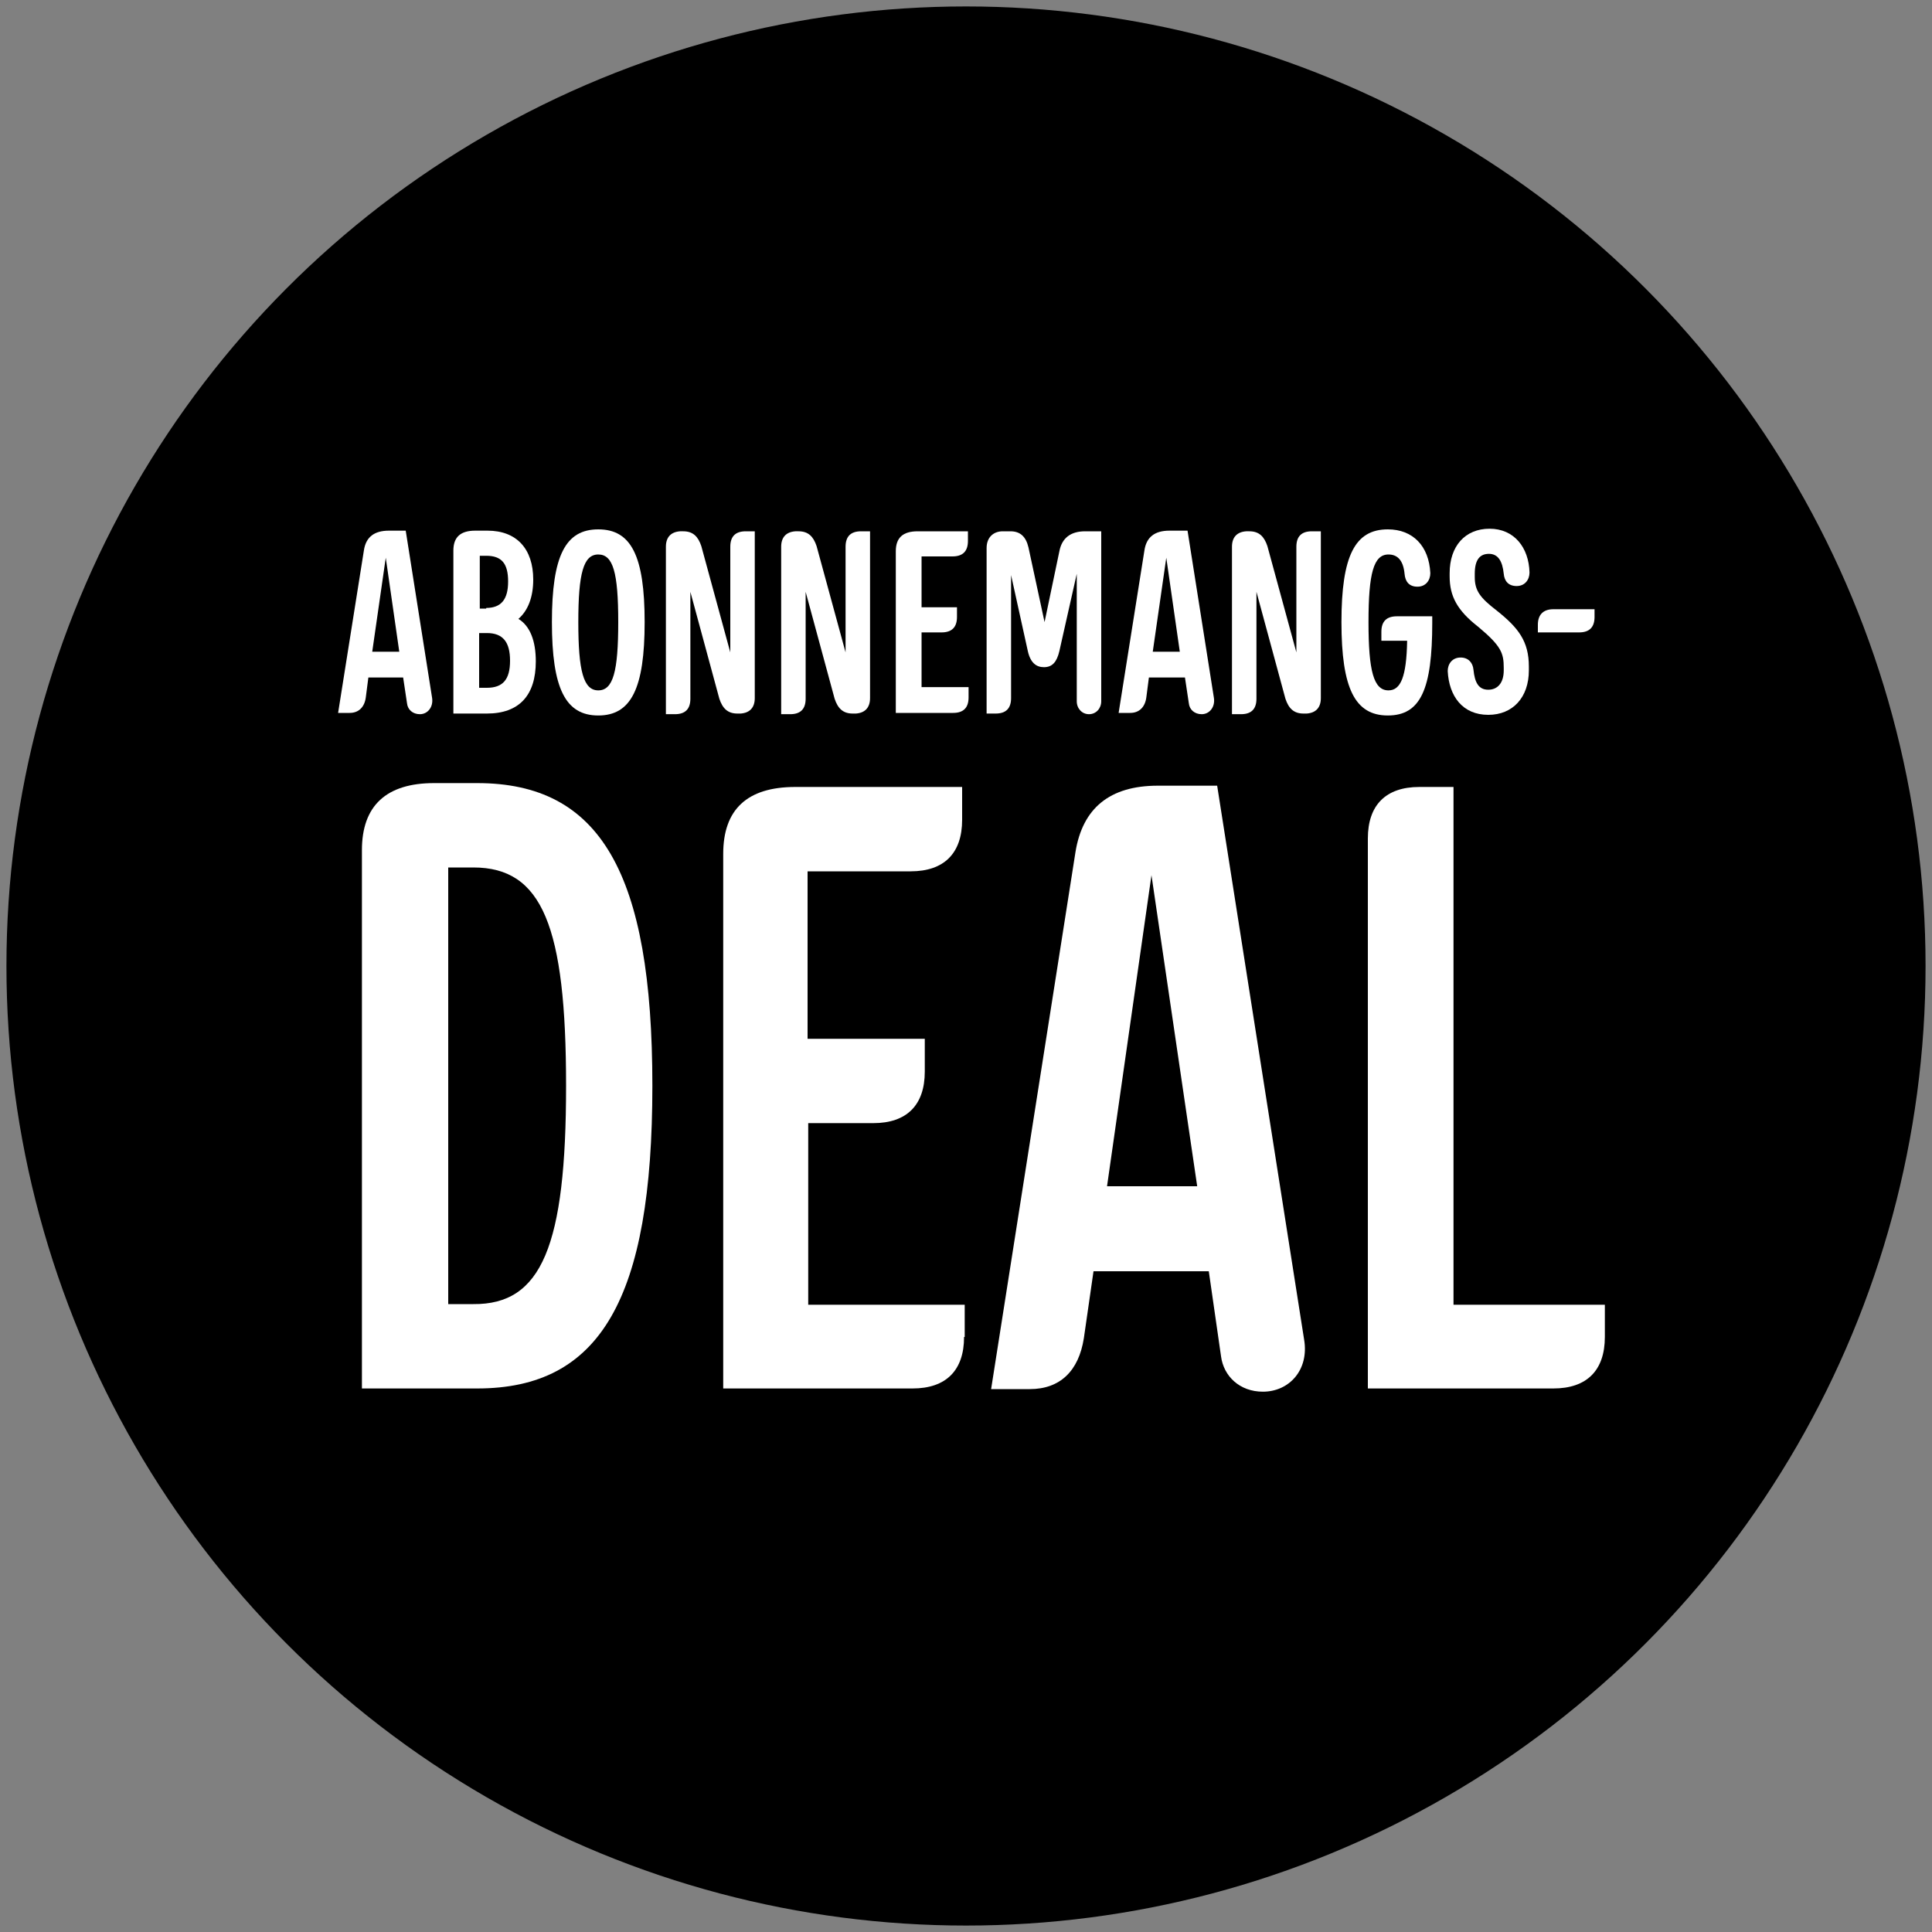
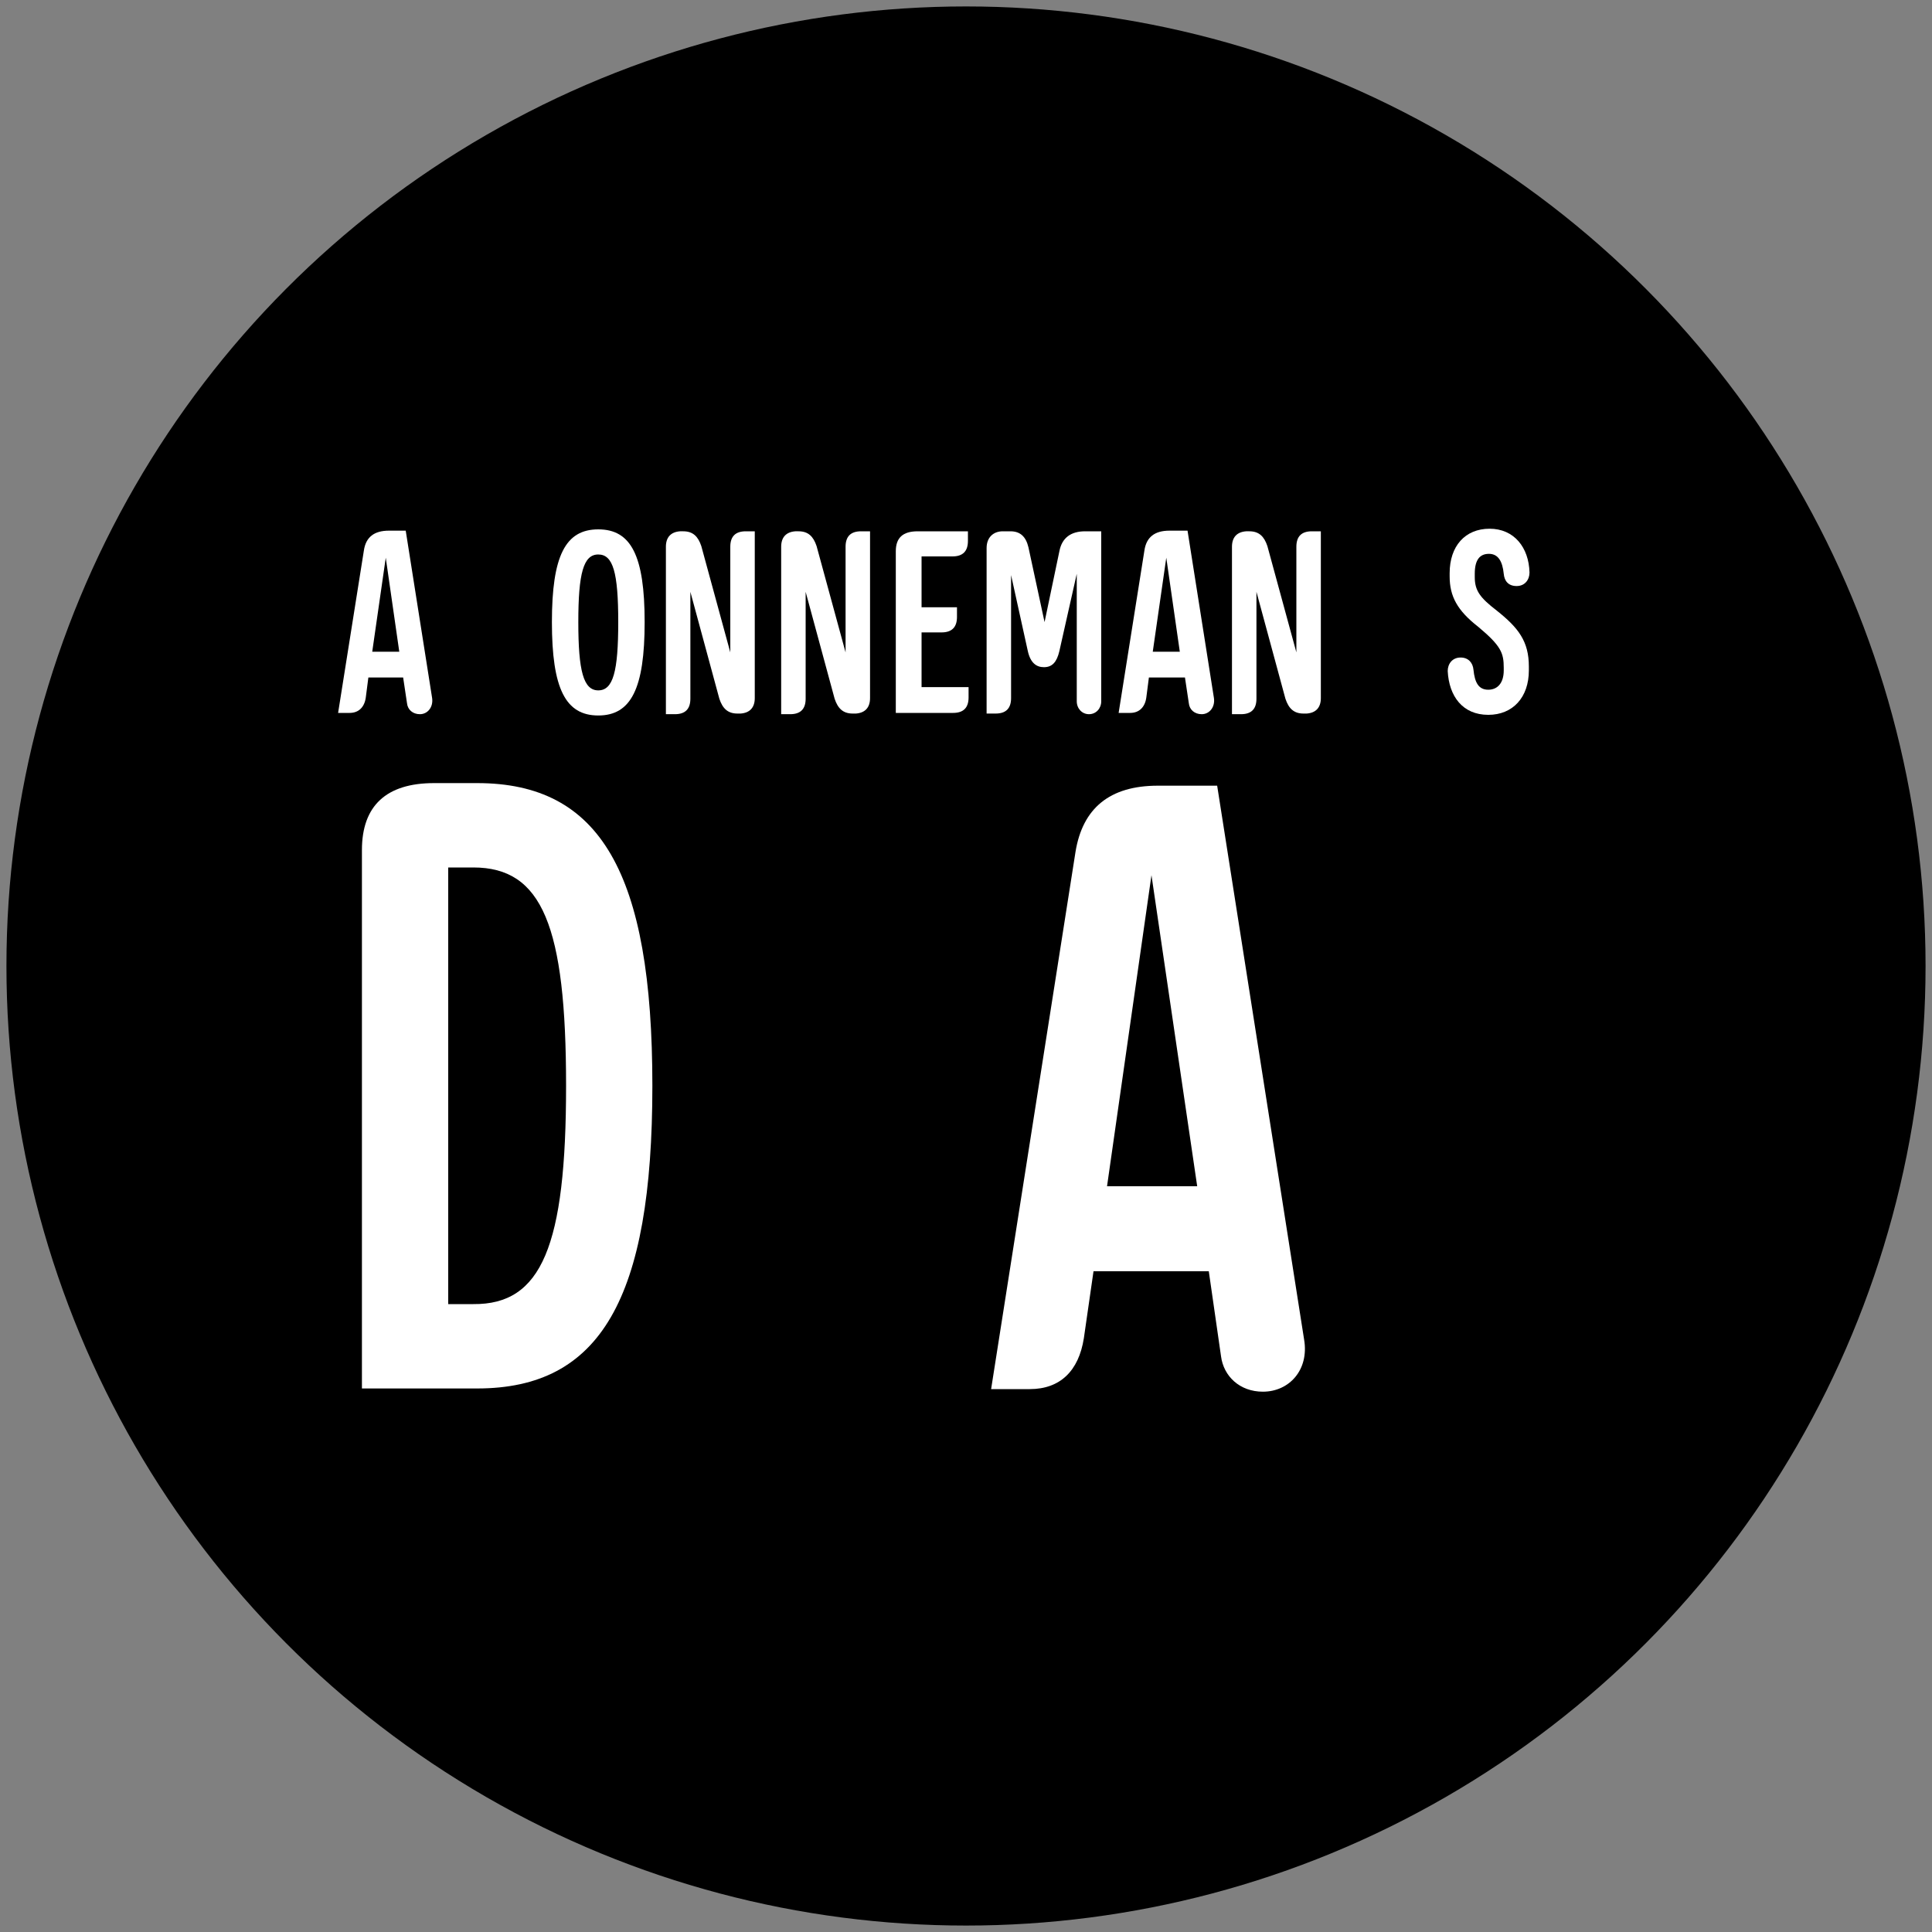
<svg xmlns="http://www.w3.org/2000/svg" id="overlay" viewBox="0 0 300 300">
  <rect x="0" y="0" width="300" height="300" fill="#808080" stroke="none" />
  <defs>
    <style>
      .cls-1 {
        fill: #fff;
      }
    </style>
  </defs>
  <circle cx="150" cy="150" r="149" />
  <g>
    <path class="cls-1" d="M57.2,105.2l-.4,3.1c-.2,1.5-1.1,2.4-2.5,2.4h-1.8l4-25.2c.3-2.1,1.6-3.1,3.9-3.1h2.6l4.1,26c.2,1.4-.7,2.5-1.9,2.5-1.1,0-1.9-.7-2-1.7l-.6-4s-5.4,0-5.4,0ZM59.9,86.6l-2.1,14.6h4.2l-2.1-14.6Z" />
-     <path class="cls-1" d="M83.2,102.7c0,5.3-2.6,8.1-7.6,8.1h-5.2v-25.3c0-2.1,1.1-3.1,3.4-3.1h1.9c4.5,0,7.1,2.8,7.1,7.6,0,2.7-.8,4.8-2.3,6.1,1.8,1.1,2.7,3.4,2.7,6.6ZM75.5,94.4c2.3,0,3.4-1.3,3.4-4.1s-1-4-3.4-4h-1v8.2h1v-.1ZM79.2,102.6c0-2.9-1.1-4.3-3.6-4.3h-1.2v8.5h1.2c2.5,0,3.6-1.3,3.6-4.2Z" />
    <path class="cls-1" d="M85.7,96.6c0-10.3,2.1-14.4,7.2-14.4s7.2,4.1,7.2,14.4-2.1,14.5-7.2,14.5-7.2-4.2-7.2-14.5ZM96,96.6c0-7.7-.8-10.5-3.1-10.5s-3.1,2.9-3.1,10.5.8,10.6,3.1,10.6,3.1-2.9,3.1-10.6Z" />
    <path class="cls-1" d="M113.4,84.9c0-1.6.8-2.4,2.4-2.4h1.4v25.9c0,1.5-.8,2.3-2.2,2.4h-.5c-1.5,0-2.3-.8-2.8-2.3l-4.5-16.6v16.6c0,1.6-.8,2.4-2.4,2.4h-1.4v-26c0-1.5.8-2.3,2.2-2.4h.5c1.5,0,2.3.8,2.8,2.3l4.5,16.5v-16.4Z" />
    <path class="cls-1" d="M131.3,84.9c0-1.6.8-2.4,2.4-2.4h1.4v25.9c0,1.5-.8,2.3-2.2,2.4h-.5c-1.5,0-2.3-.8-2.8-2.3l-4.5-16.6v16.6c0,1.6-.8,2.4-2.4,2.4h-1.4v-26c0-1.5.8-2.3,2.2-2.4h.5c1.5,0,2.3.8,2.8,2.3l4.5,16.5v-16.4h0Z" />
    <path class="cls-1" d="M150.4,108.3c0,1.6-.8,2.4-2.4,2.4h-8.9v-25.1c0-2.1,1.1-3.1,3.4-3.1h7.8v1.5c0,1.6-.8,2.4-2.4,2.4h-4.8v7.9h5.5v1.5c0,1.6-.8,2.4-2.4,2.4h-3.1v8.5h7.3v1.6h0Z" />
    <path class="cls-1" d="M164.5,101.1c-.4,1.7-1.1,2.5-2.4,2.5-1.2,0-2.1-.7-2.5-2.5l-2.6-11.8v19.1c0,1.6-.8,2.4-2.4,2.4h-1.4v-25.7c0-1.7,1.1-2.6,2.5-2.6h1.2c1.5,0,2.4.8,2.8,2.5l2.5,11.6,2.3-11c.4-2.1,1.8-3.1,4-3.1h2.5v26.4c0,1.1-.8,2-1.9,2s-1.9-.9-1.9-2v-19.8l-2.7,12Z" />
    <path class="cls-1" d="M178.4,105.2l-.4,3.1c-.2,1.5-1.1,2.4-2.5,2.4h-1.8l4-25.2c.3-2.1,1.6-3.1,3.9-3.1h2.8l4.1,26c.2,1.4-.7,2.5-1.9,2.5-1.1,0-1.9-.7-2-1.7l-.6-4s-5.6,0-5.6,0ZM181.1,86.6l-2.1,14.6h4.2l-2.1-14.6Z" />
    <path class="cls-1" d="M201.3,84.9c0-1.6.8-2.4,2.4-2.4h1.4v25.9c0,1.5-.8,2.3-2.2,2.4h-.5c-1.5,0-2.3-.8-2.8-2.3l-4.5-16.6v16.6c0,1.6-.8,2.4-2.4,2.4h-1.4v-26c0-1.5.8-2.3,2.2-2.4h.5c1.5,0,2.3.8,2.8,2.3l4.5,16.5v-16.4Z" />
-     <path class="cls-1" d="M222.1,89c0,1.1-.7,2.1-2,2.1s-1.9-.8-2-2c-.2-2.1-1.1-3-2.5-3-2.3,0-3.1,2.9-3.1,10.5s.8,10.6,3.1,10.6c1.9,0,2.8-2.1,2.9-7.7h-4v-1.4c0-1.6.8-2.4,2.4-2.4h5.5v1c0,10.3-1.8,14.4-6.9,14.4s-7.2-4.2-7.2-14.5,2.1-14.4,7.2-14.4c3.9,0,6.4,2.6,6.6,6.8Z" />
    <path class="cls-1" d="M224.8,104.2c0-1.1.7-2.1,2-2.1,1.2,0,1.9.8,2,1.9.2,2,.8,3.1,2.3,3.1,1.4,0,2.4-1,2.4-3v-.4c0-2.3-.4-3.4-4-6.4-3.2-2.5-4.4-4.7-4.4-7.8v-.5c0-4.2,2.4-6.9,6.2-6.9s6.1,2.9,6.2,6.8c0,1.1-.7,2.1-2,2.1s-1.9-.8-2-1.9c-.2-2-.9-3.1-2.3-3.1s-2.2.9-2.2,3.1v.5c0,2.1.8,3.2,3.4,5.2,3.4,2.7,5,4.8,5,8.7v.6c0,4.2-2.5,6.9-6.3,6.9-4,0-6.1-2.9-6.3-6.8Z" />
-     <path class="cls-1" d="M241.2,94.6h6.4v1.2c0,1.6-.8,2.4-2.4,2.4h-6.4v-1.2c0-1.5.8-2.4,2.4-2.4Z" />
  </g>
  <g>
    <path class="cls-1" d="M67.4,121.6h6.7c19.1,0,27.2,13.9,27.2,47s-8.1,47-27.2,47h-17.9v-83.6c0-6.9,3.8-10.4,11.2-10.4ZM87.9,168.6c0-24.8-3.7-33.9-14.4-33.9h-3.9v67.8h3.9c10.6.1,14.4-9,14.4-33.9Z" />
-     <path class="cls-1" d="M149.7,207.6c0,5.2-2.8,8-8,8h-29.4v-83c0-6.9,3.7-10.4,11.2-10.4h25.9v5.1c0,5.2-2.8,8-8,8h-16v26h18.2v5.1c0,5.2-2.8,8-8,8h-10.1v28.2h24.3v5h-.1Z" />
    <path class="cls-1" d="M169.8,197.4l-1.5,10.4c-.8,5.1-3.7,7.9-8.4,7.9h-6l13.1-83.4c1.1-6.8,5.3-10.3,12.8-10.3h9.2l13.5,86c.8,4.7-2.3,8.1-6.4,8.1-3.6,0-6.1-2.4-6.5-5.5l-1.9-13.2h-17.9ZM178.8,135.9l-6.9,48.3h14l-7.1-48.3Z" />
-     <path class="cls-1" d="M249.2,207.6c0,5.2-2.8,8-8,8h-28.8v-85.4c0-5.2,2.8-8,8-8h5.3v80.4h23.5v5Z" />
  </g>
</svg>